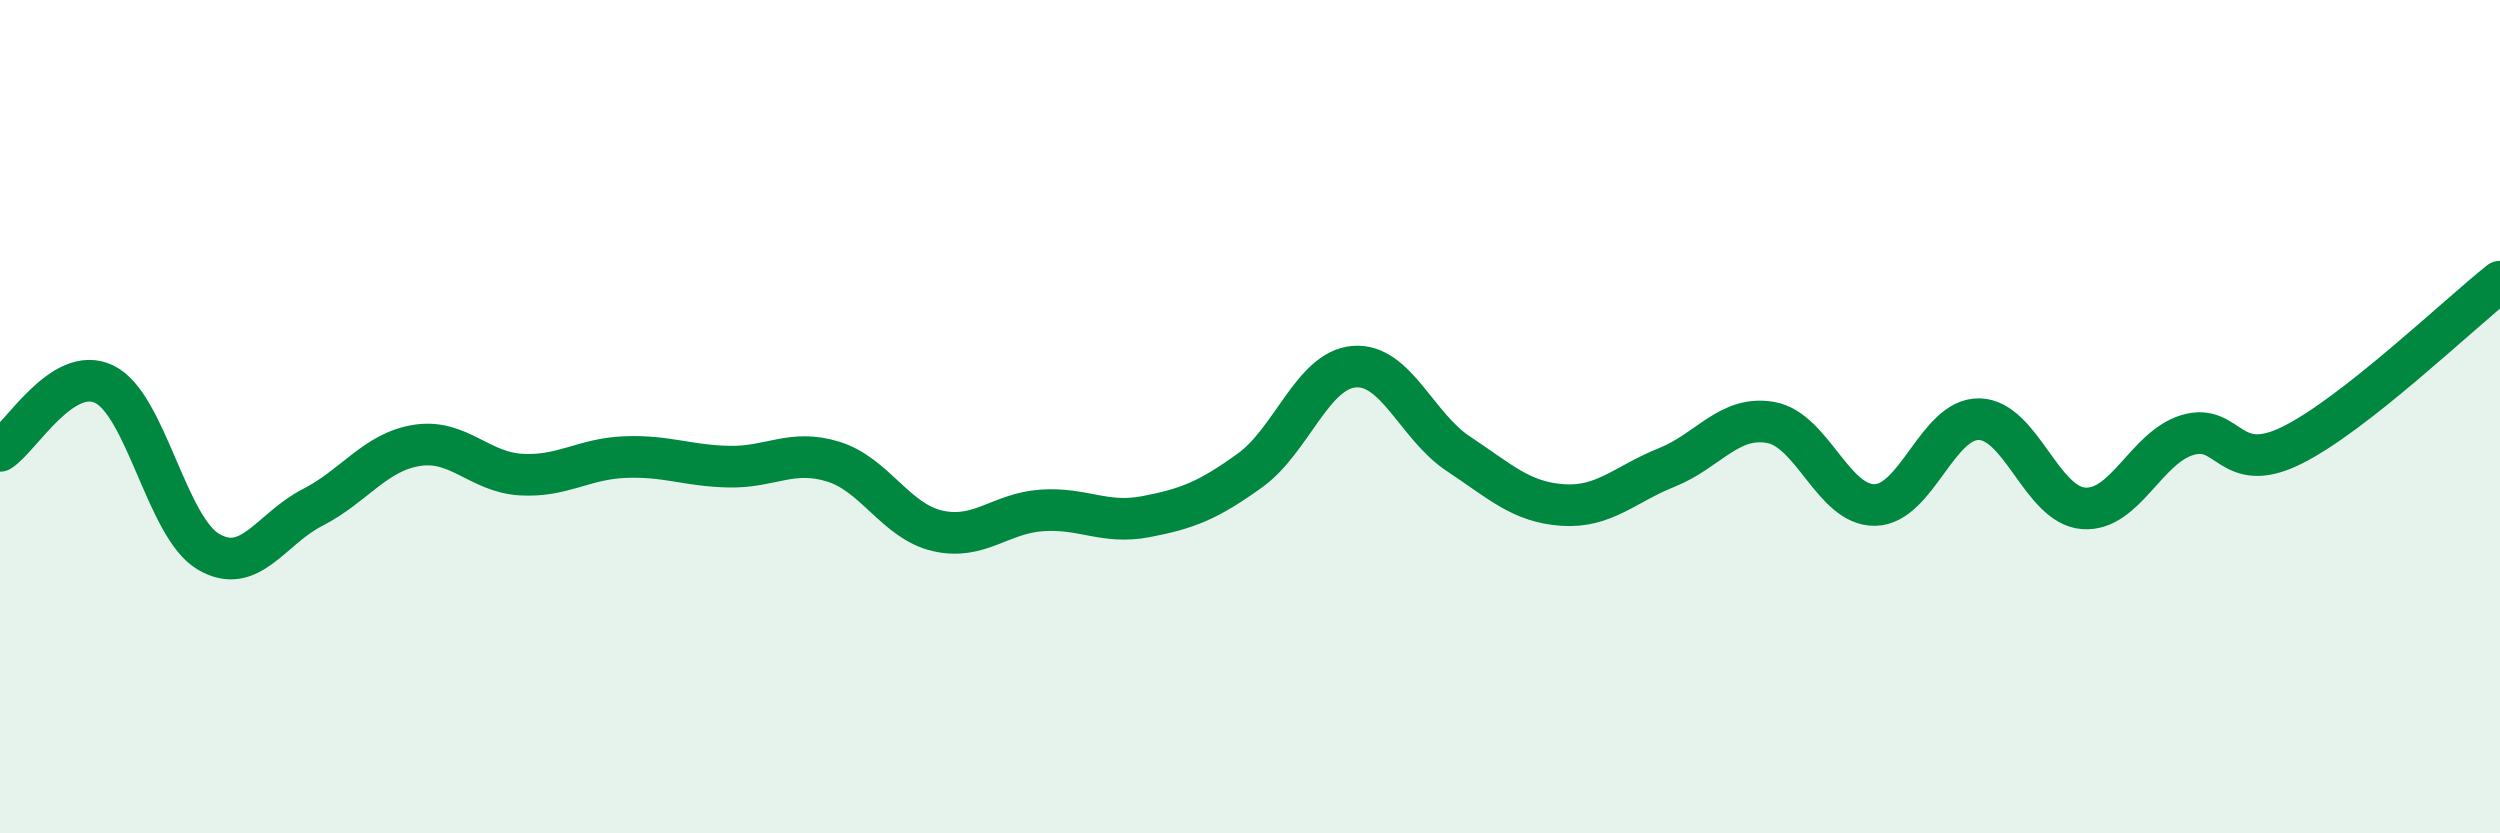
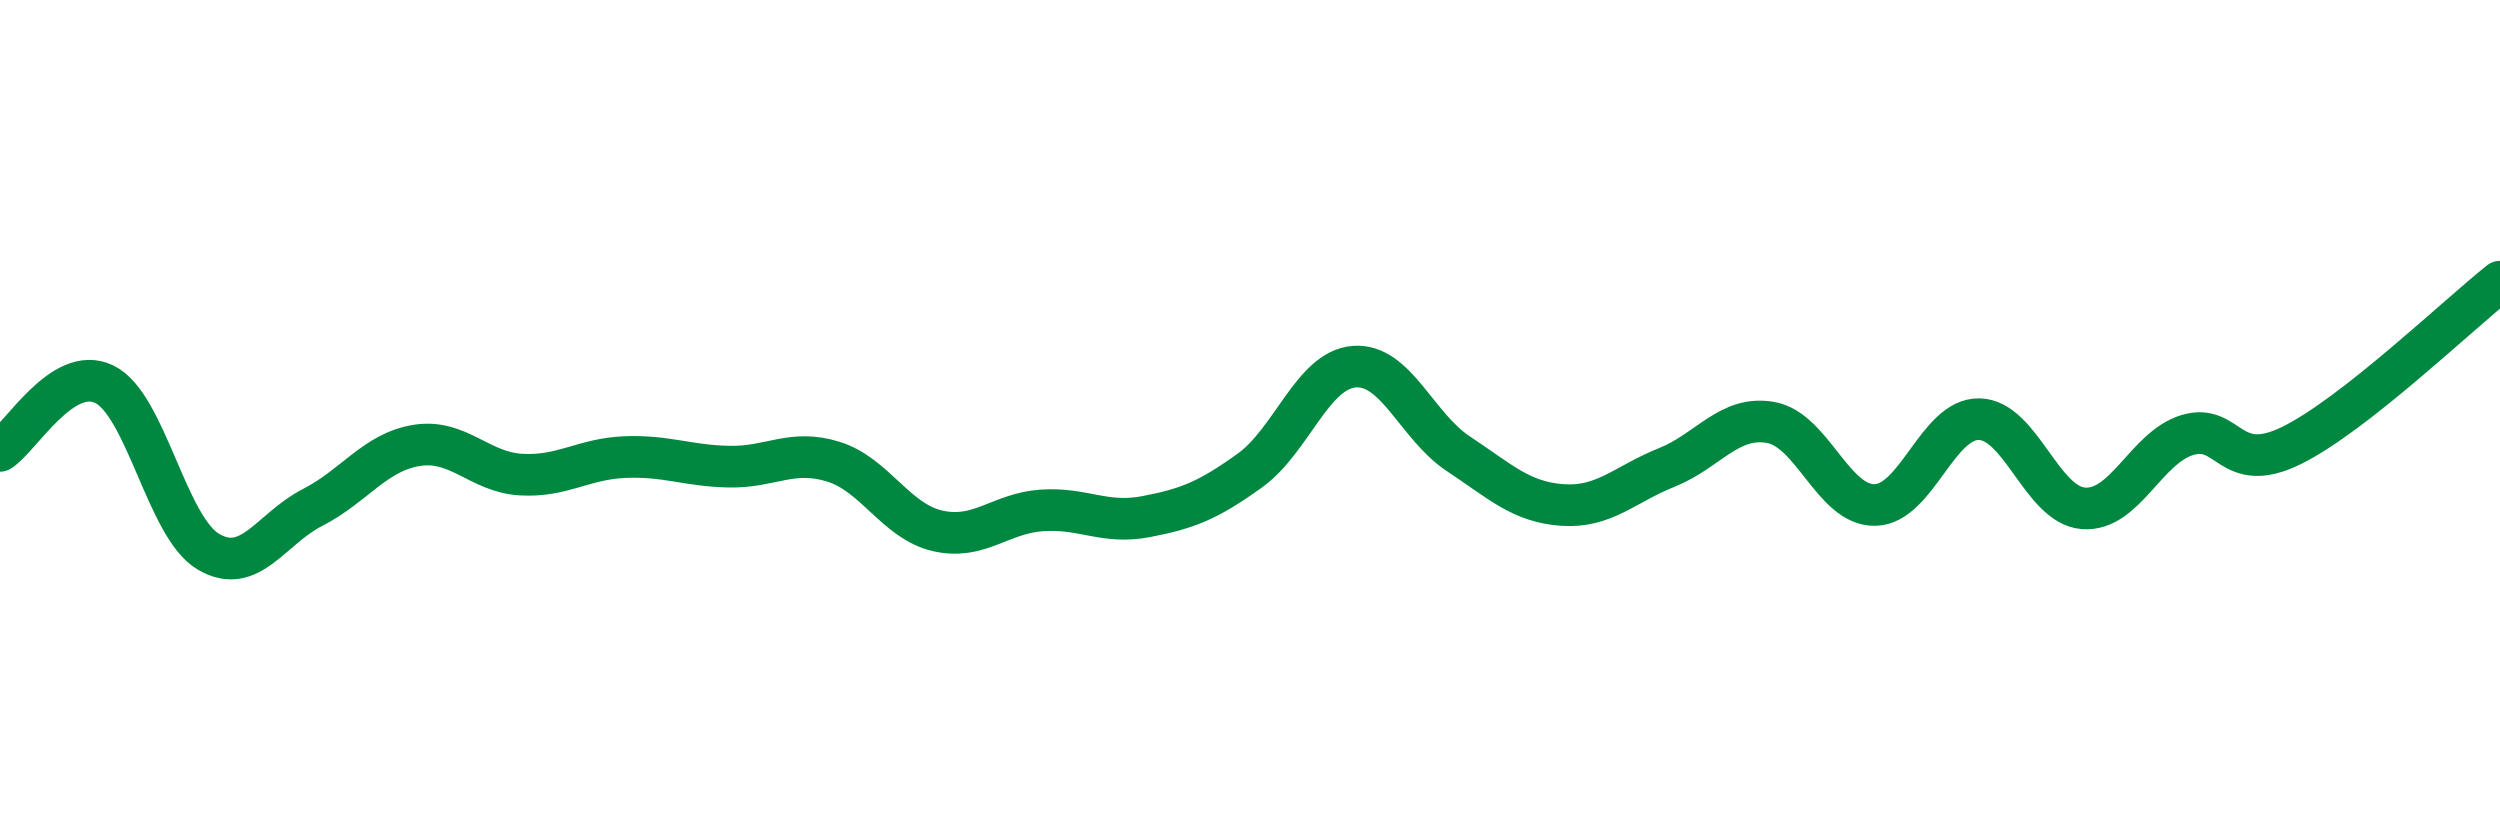
<svg xmlns="http://www.w3.org/2000/svg" width="60" height="20" viewBox="0 0 60 20">
-   <path d="M 0,10.82 C 0.5,10.5 1.5,8.74 2.5,9.22 C 3.5,9.7 4,12.65 5,13.24 C 6,13.83 6.5,12.69 7.5,12.18 C 8.5,11.67 9,10.85 10,10.69 C 11,10.53 11.5,11.33 12.5,11.39 C 13.5,11.45 14,11.01 15,10.97 C 16,10.93 16.5,11.18 17.5,11.2 C 18.5,11.22 19,10.77 20,11.08 C 21,11.39 21.5,12.51 22.5,12.74 C 23.5,12.97 24,12.32 25,12.25 C 26,12.18 26.5,12.59 27.5,12.4 C 28.5,12.21 29,12.01 30,11.29 C 31,10.57 31.5,8.88 32.5,8.8 C 33.5,8.72 34,10.23 35,10.89 C 36,11.55 36.5,12.05 37.5,12.12 C 38.5,12.19 39,11.62 40,11.22 C 41,10.82 41.5,9.96 42.5,10.14 C 43.5,10.32 44,12.14 45,12.12 C 46,12.1 46.5,10.04 47.5,10.06 C 48.5,10.08 49,12.12 50,12.2 C 51,12.28 51.5,10.74 52.5,10.44 C 53.5,10.14 53.5,11.43 55,10.69 C 56.5,9.95 59,7.55 60,6.76L60 20L0 20Z" fill="#008740" opacity="0.1" stroke-linecap="round" stroke-linejoin="round" />
  <path d="M 0,10.82 C 0.5,10.5 1.5,8.74 2.5,9.22 C 3.5,9.7 4,12.65 5,13.24 C 6,13.83 6.5,12.69 7.5,12.18 C 8.5,11.67 9,10.85 10,10.69 C 11,10.53 11.5,11.33 12.5,11.39 C 13.5,11.45 14,11.01 15,10.97 C 16,10.93 16.5,11.18 17.5,11.2 C 18.5,11.22 19,10.77 20,11.08 C 21,11.39 21.5,12.51 22.5,12.74 C 23.5,12.97 24,12.32 25,12.25 C 26,12.18 26.5,12.59 27.5,12.4 C 28.5,12.21 29,12.01 30,11.29 C 31,10.57 31.5,8.88 32.5,8.8 C 33.5,8.72 34,10.23 35,10.89 C 36,11.55 36.5,12.05 37.5,12.12 C 38.5,12.19 39,11.62 40,11.22 C 41,10.82 41.5,9.96 42.5,10.14 C 43.5,10.32 44,12.14 45,12.12 C 46,12.1 46.5,10.04 47.5,10.06 C 48.5,10.08 49,12.12 50,12.2 C 51,12.28 51.5,10.74 52.5,10.44 C 53.5,10.14 53.5,11.43 55,10.69 C 56.5,9.95 59,7.55 60,6.76" stroke="#008740" stroke-width="1" fill="none" stroke-linecap="round" stroke-linejoin="round" />
</svg>